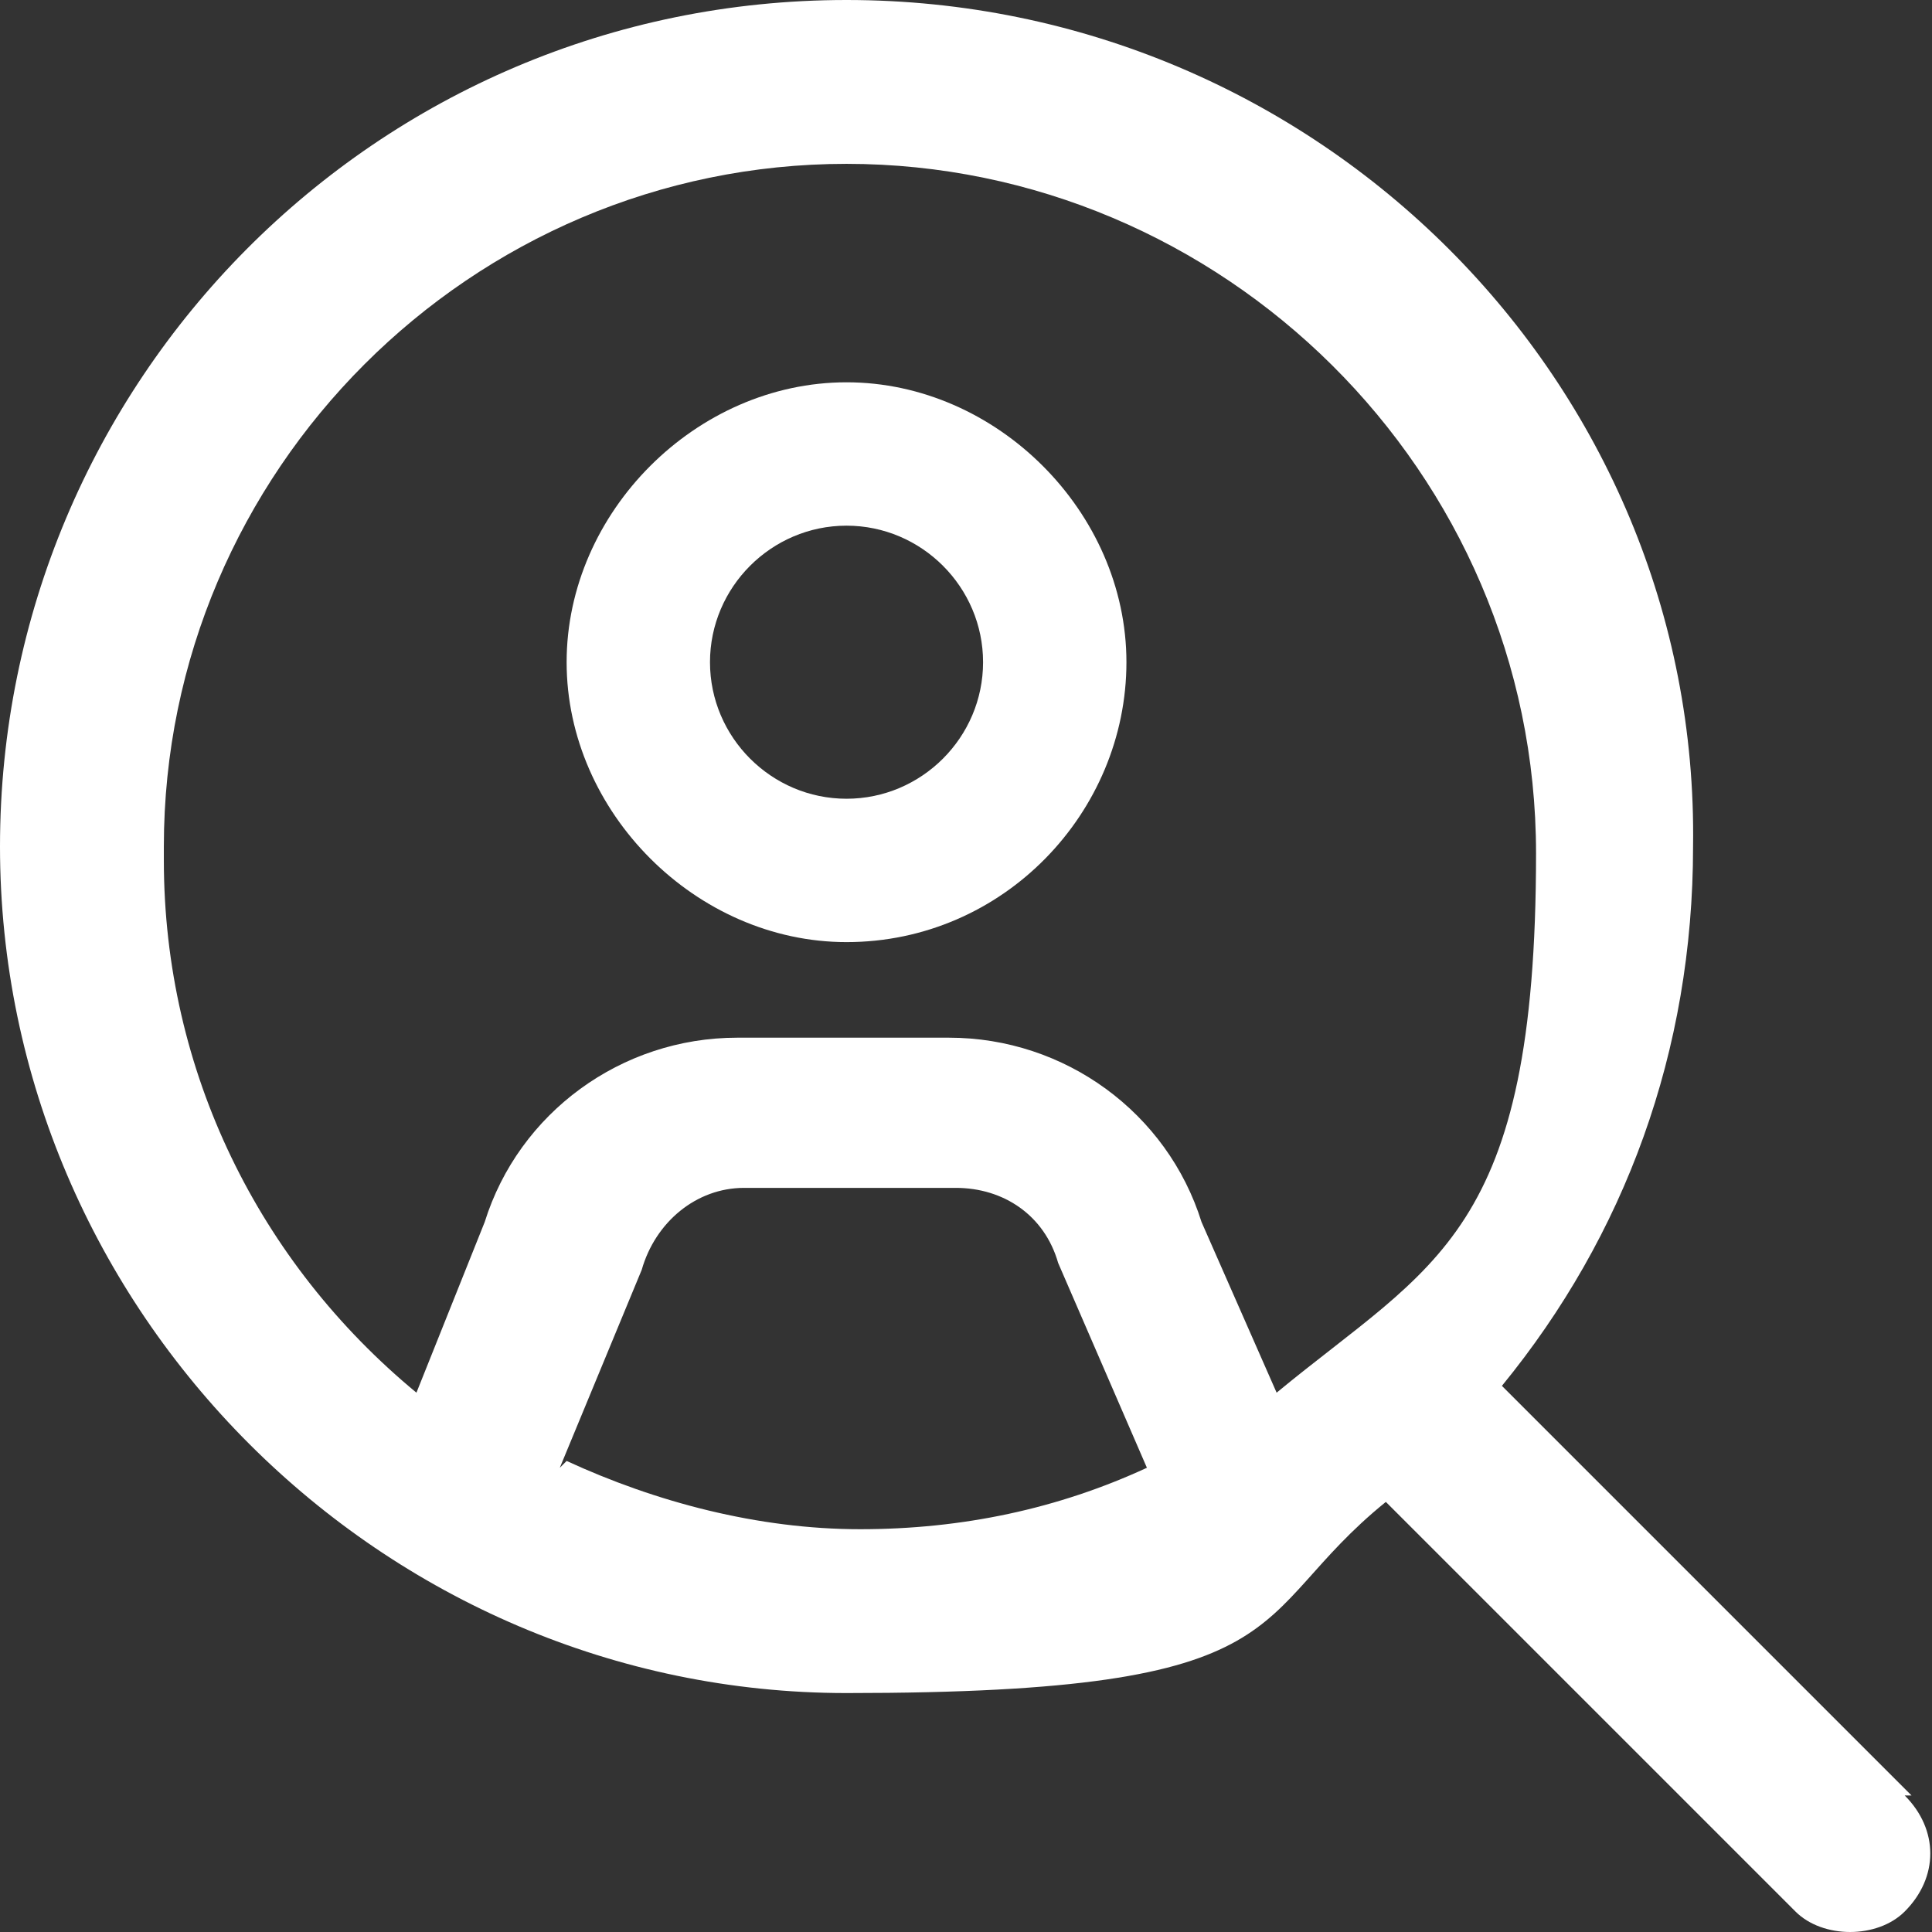
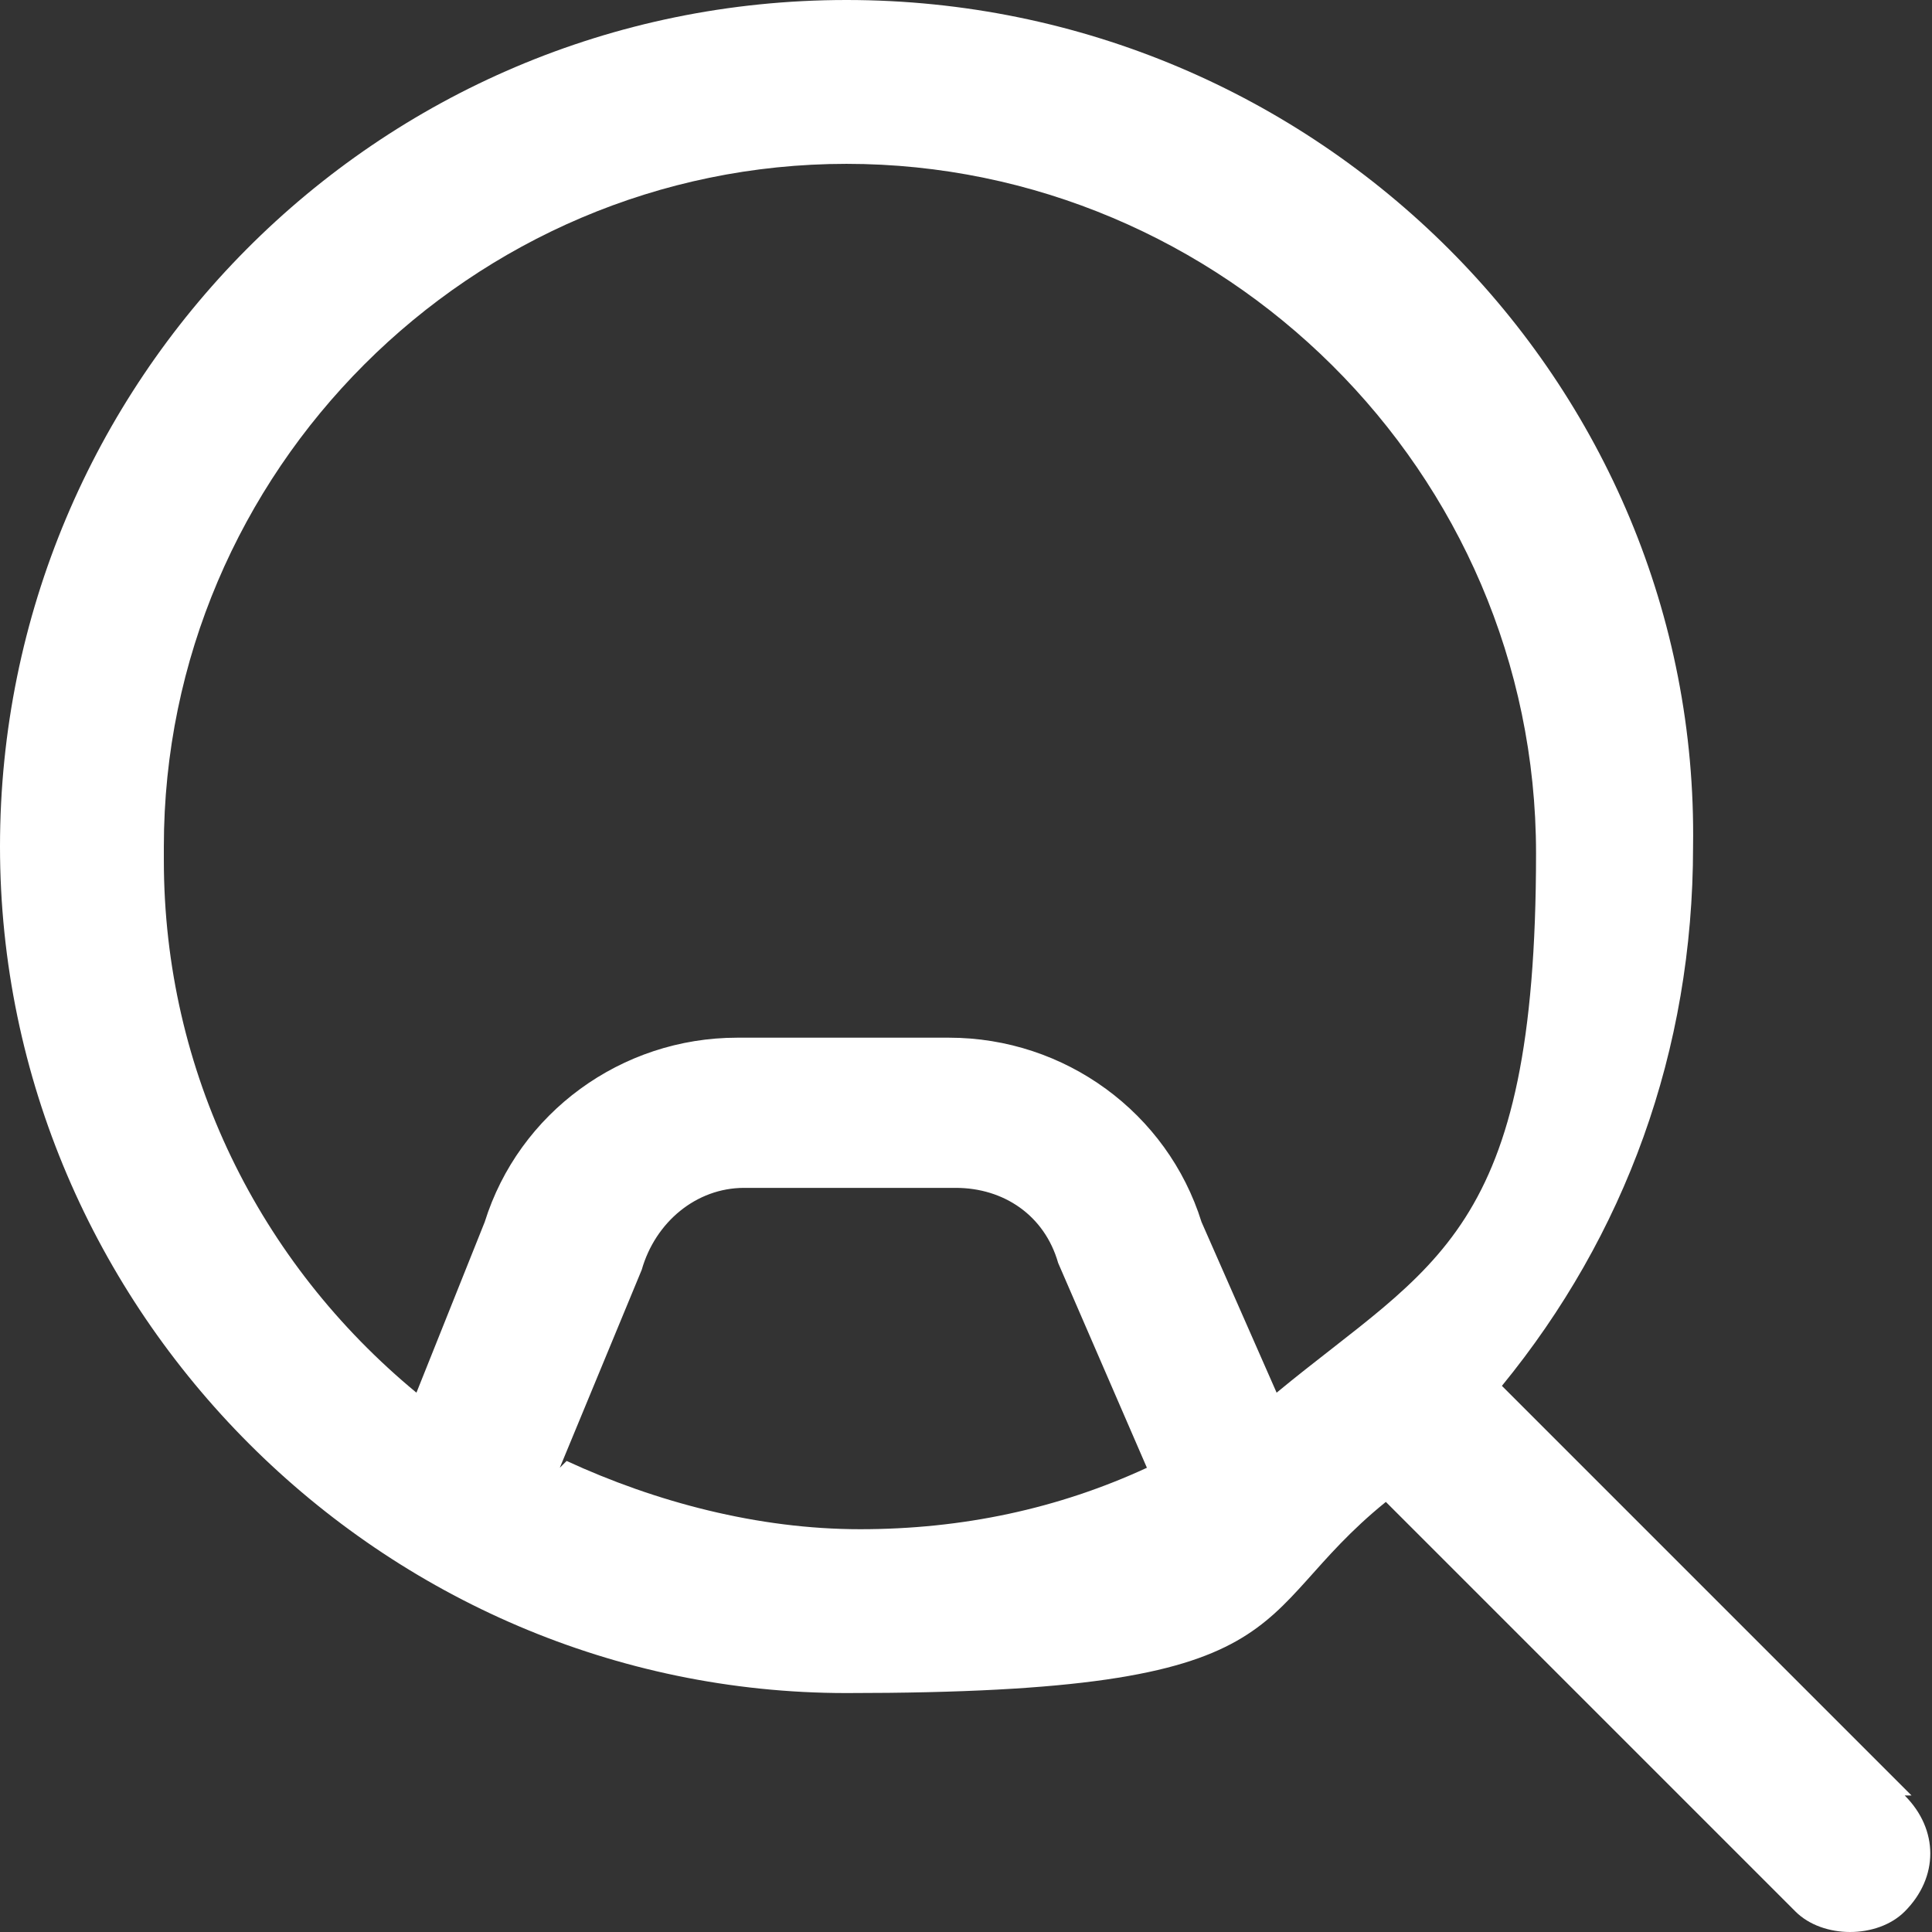
<svg xmlns="http://www.w3.org/2000/svg" id="Ebene_1" version="1.1" viewBox="0 0 28.3 28.3">
  <rect x="0" y="0" width="28.3" height="28.3" fill="#333333" stroke="none" />
  <defs>
    <style> .st0 { fill: #fff; } </style>
  </defs>
  <g id="Ebene_1-2">
    <path class="st0" d="M28,26.3l-6-6c1.8-2.2,2.8-4.9,2.8-7.9C24.9,5.6,19.3,0,12.4,0S0,5.6,0,12.4s5.6,12.4,12.4,12.4,5.8-1.1,7.9-2.8l6,6c.2.2.5.3.8.3s.6-.1.8-.3c.5-.5.5-1.2,0-1.7ZM2.4,12.4C2.4,6.9,6.9,2.4,12.4,2.4s10.1,4.5,10.1,10.1-1.5,6-3.8,7.9l-1.1-2.5c-.5-1.6-2-2.7-3.7-2.7h-3.1c-1.7,0-3.2,1.1-3.7,2.7l-1,2.5c-2.3-1.9-3.7-4.7-3.7-7.8,0,0,0,0,0,0ZM8.2,21.5l1.2-2.9h0c.2-.7.8-1.2,1.5-1.2h3.1c.7,0,1.3.4,1.5,1.1l1.3,3c-1.3.6-2.7.9-4.2.9s-3-.4-4.3-1h0Z" />
-     <path class="st0" d="M12.4,13.8c2.3,0,4.1-1.9,4.1-4.1s-1.9-4.1-4.1-4.1-4.1,1.9-4.1,4.1,1.9,4.1,4.1,4.1ZM12.4,7.7c1.1,0,2,.9,2,2s-.9,2-2,2-2-.9-2-2,.9-2,2-2Z" />
  </g>
</svg>